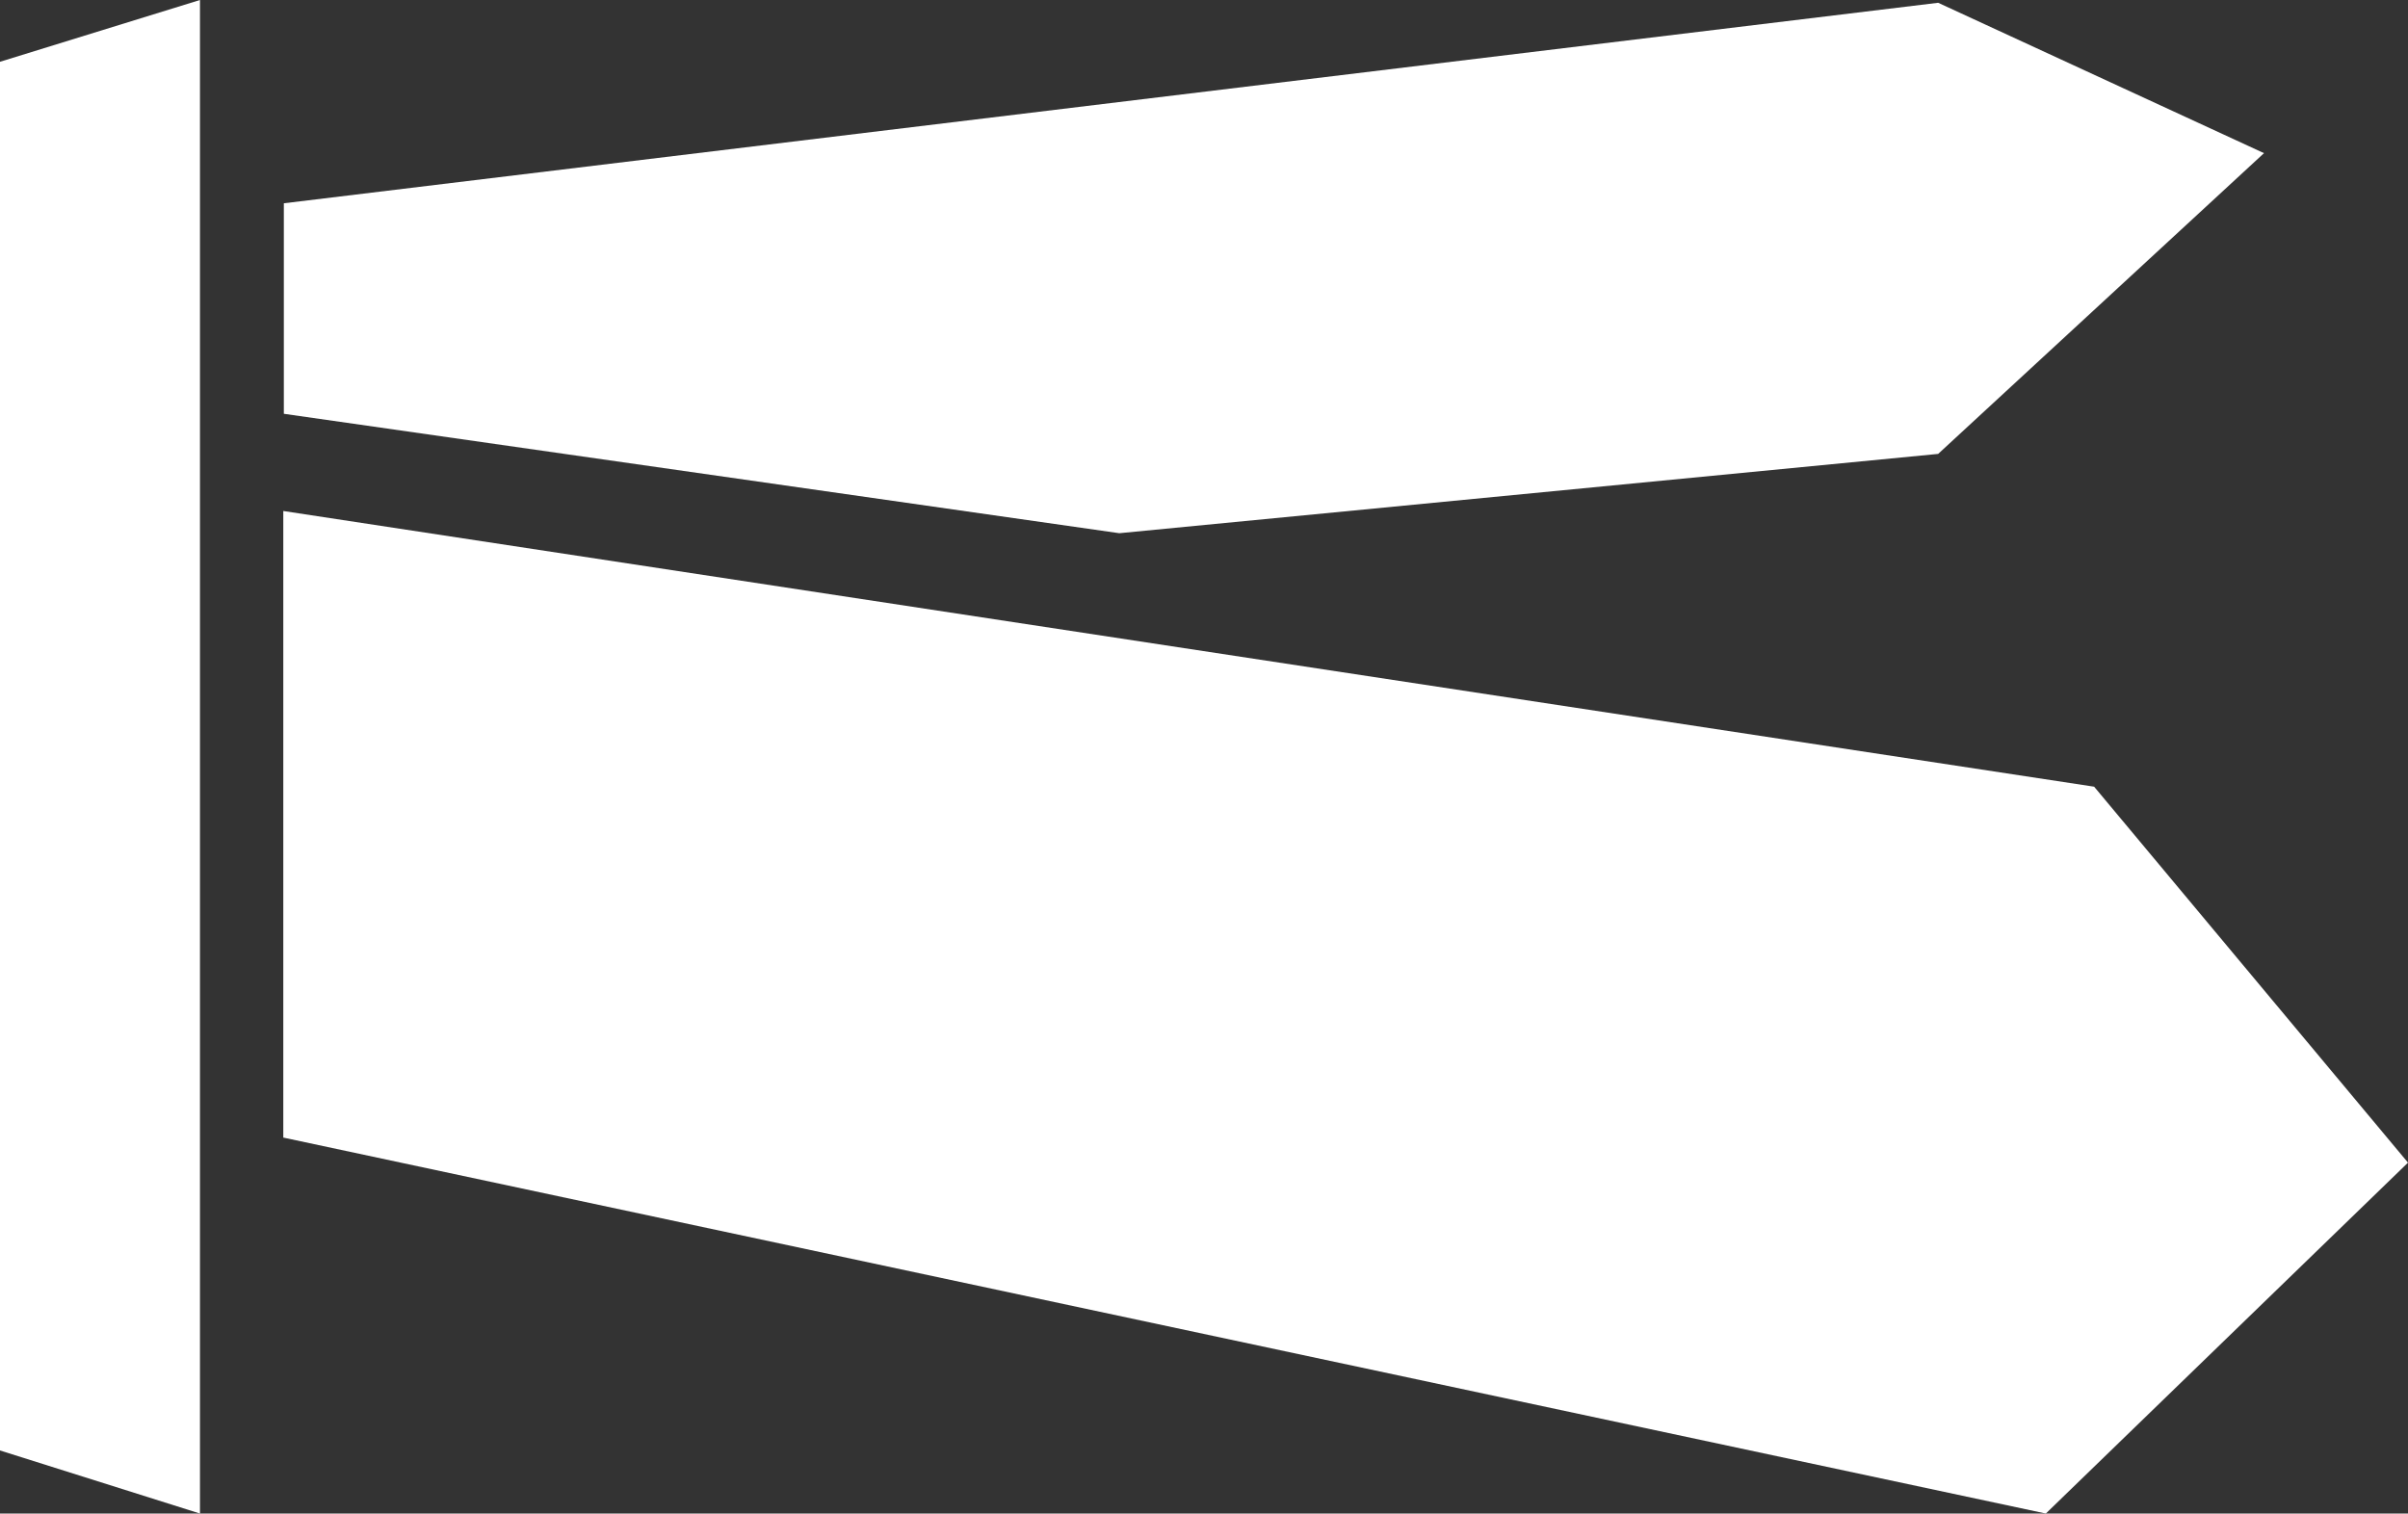
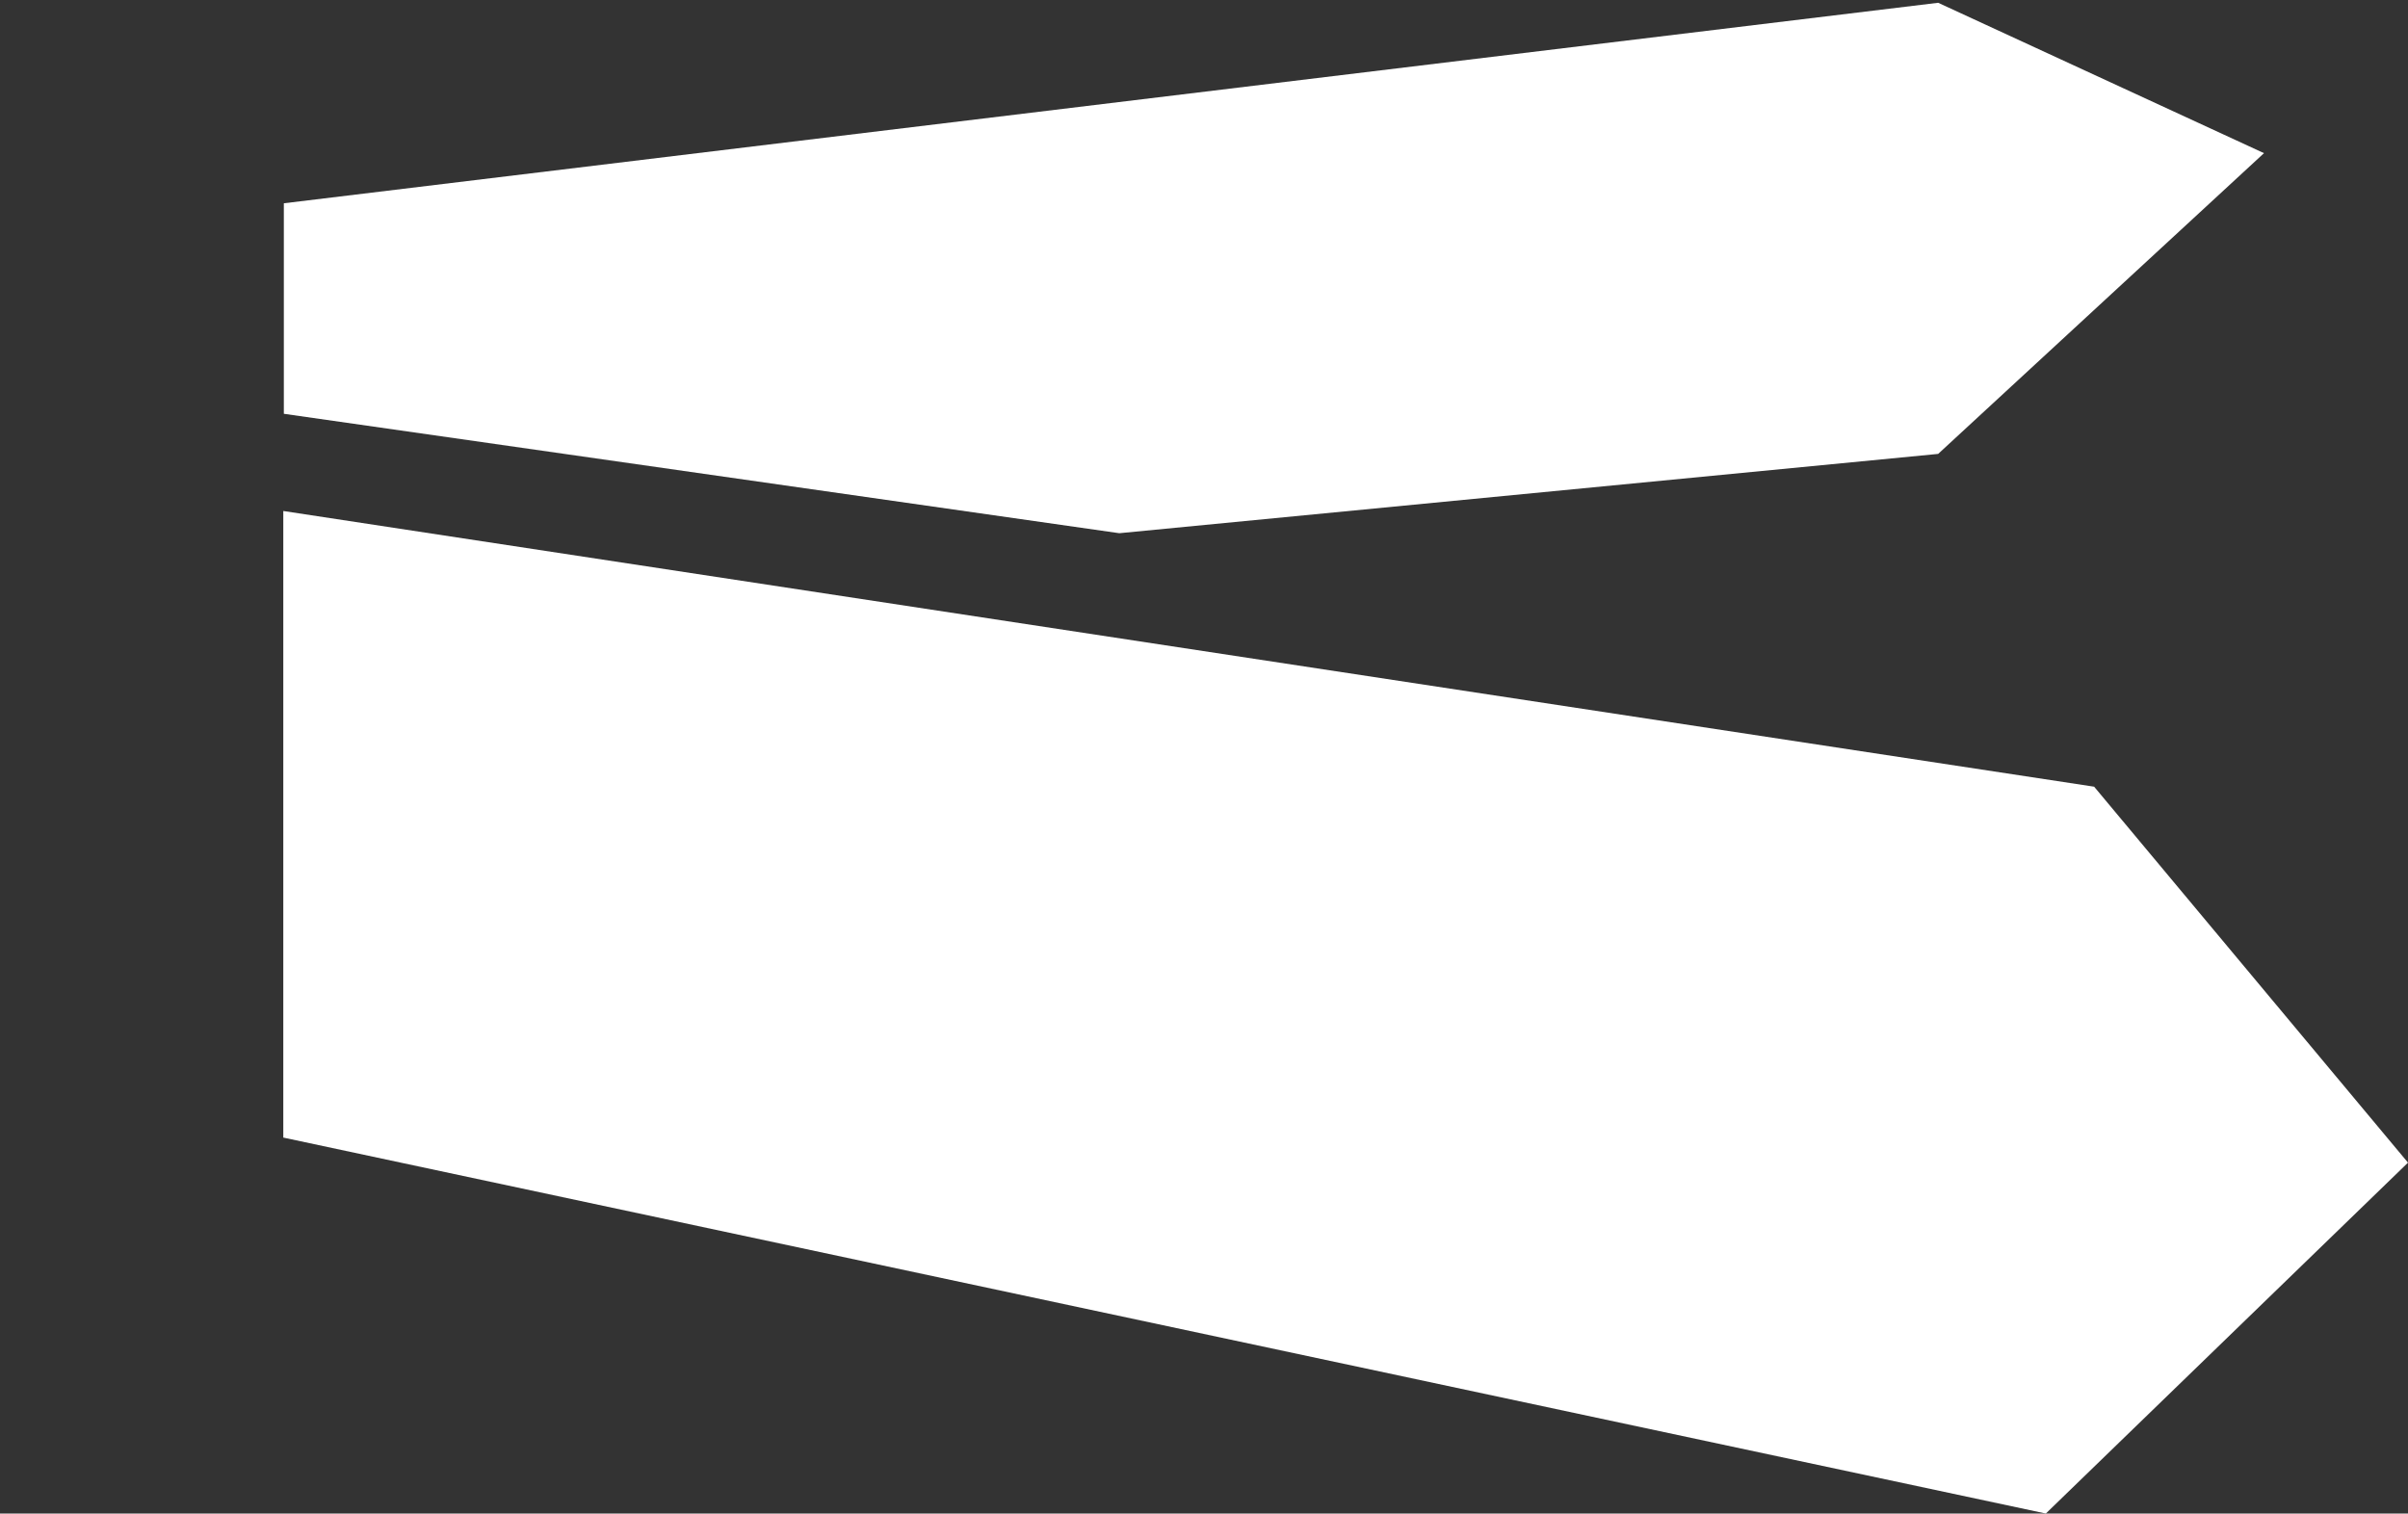
<svg xmlns="http://www.w3.org/2000/svg" width="867" height="545" viewBox="0 0 867 545" fill="none">
  <rect x="0" y="0" width="867" height="545" fill="#333333" stroke="none" />
  <path d="M753.989 283.275L102 184V409.625L736.602 545L867 418.65L753.989 283.275Z" fill="white" />
  <path d="M697.828 1L102.198 73.198V149L403 192L697.828 163.445L815.149 55.148L697.828 1Z" fill="white" />
-   <path d="M72 0L0 22.245V522.292L72 545V0Z" fill="white" />
</svg>